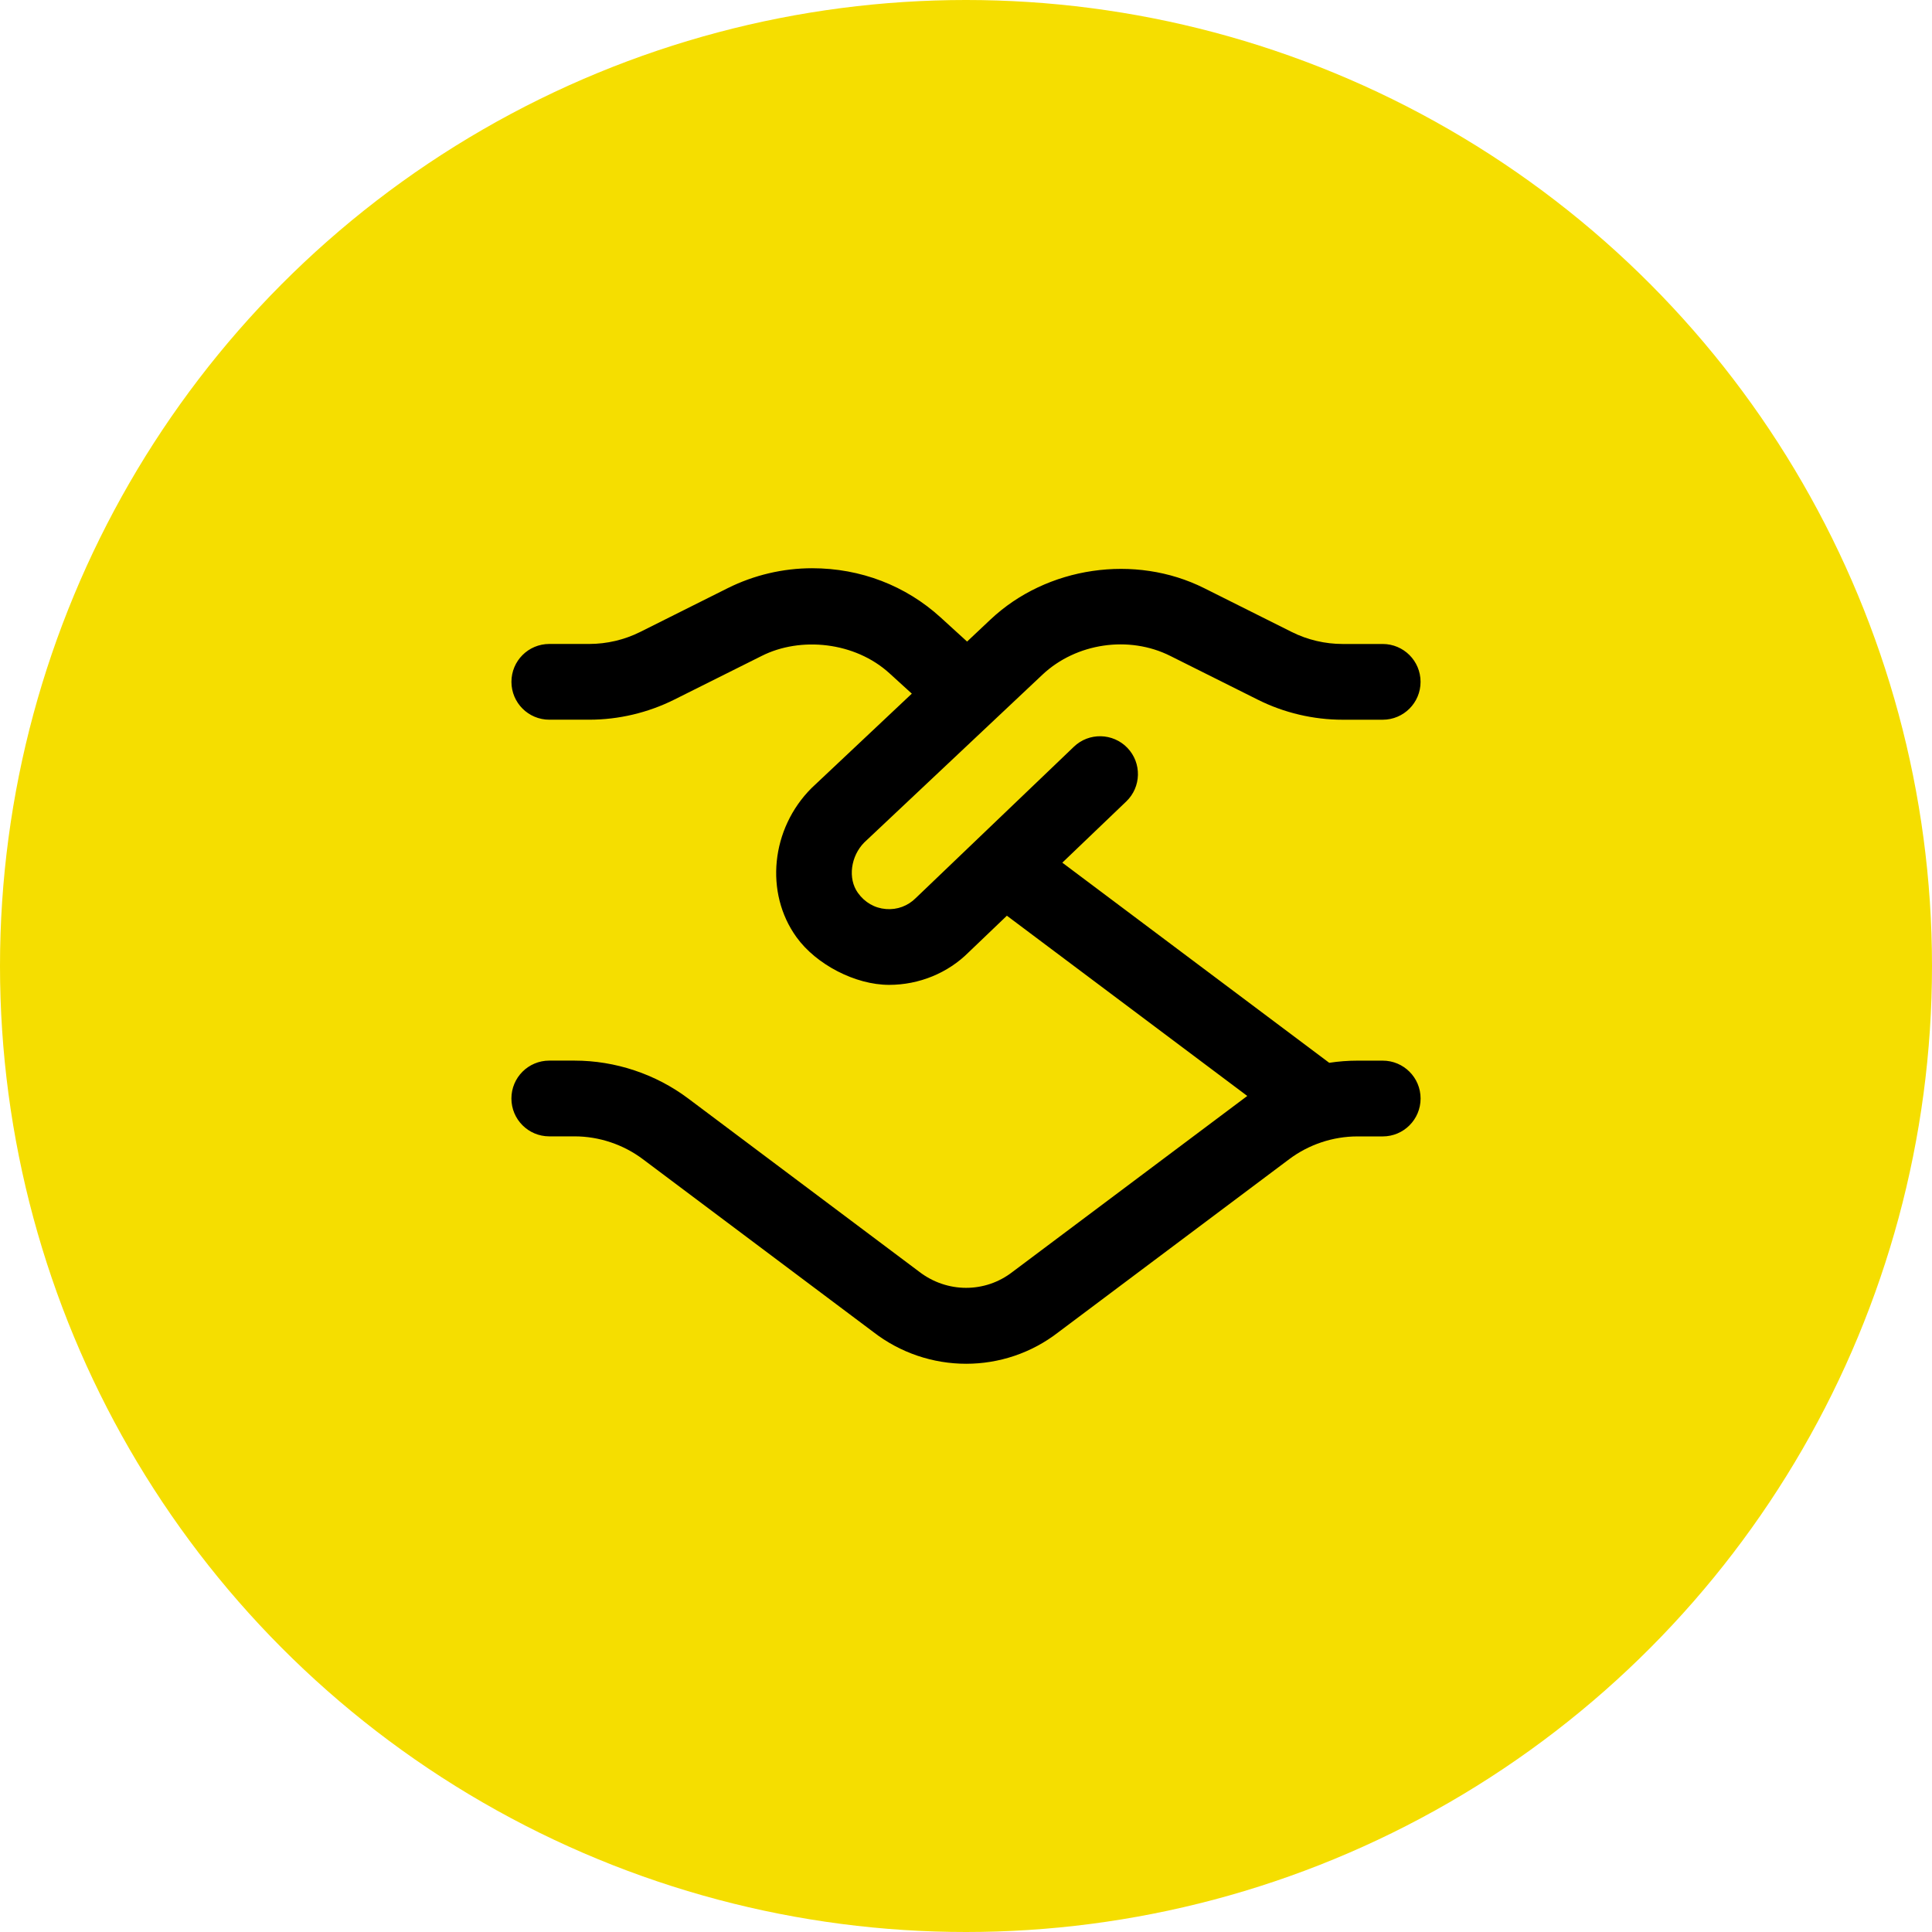
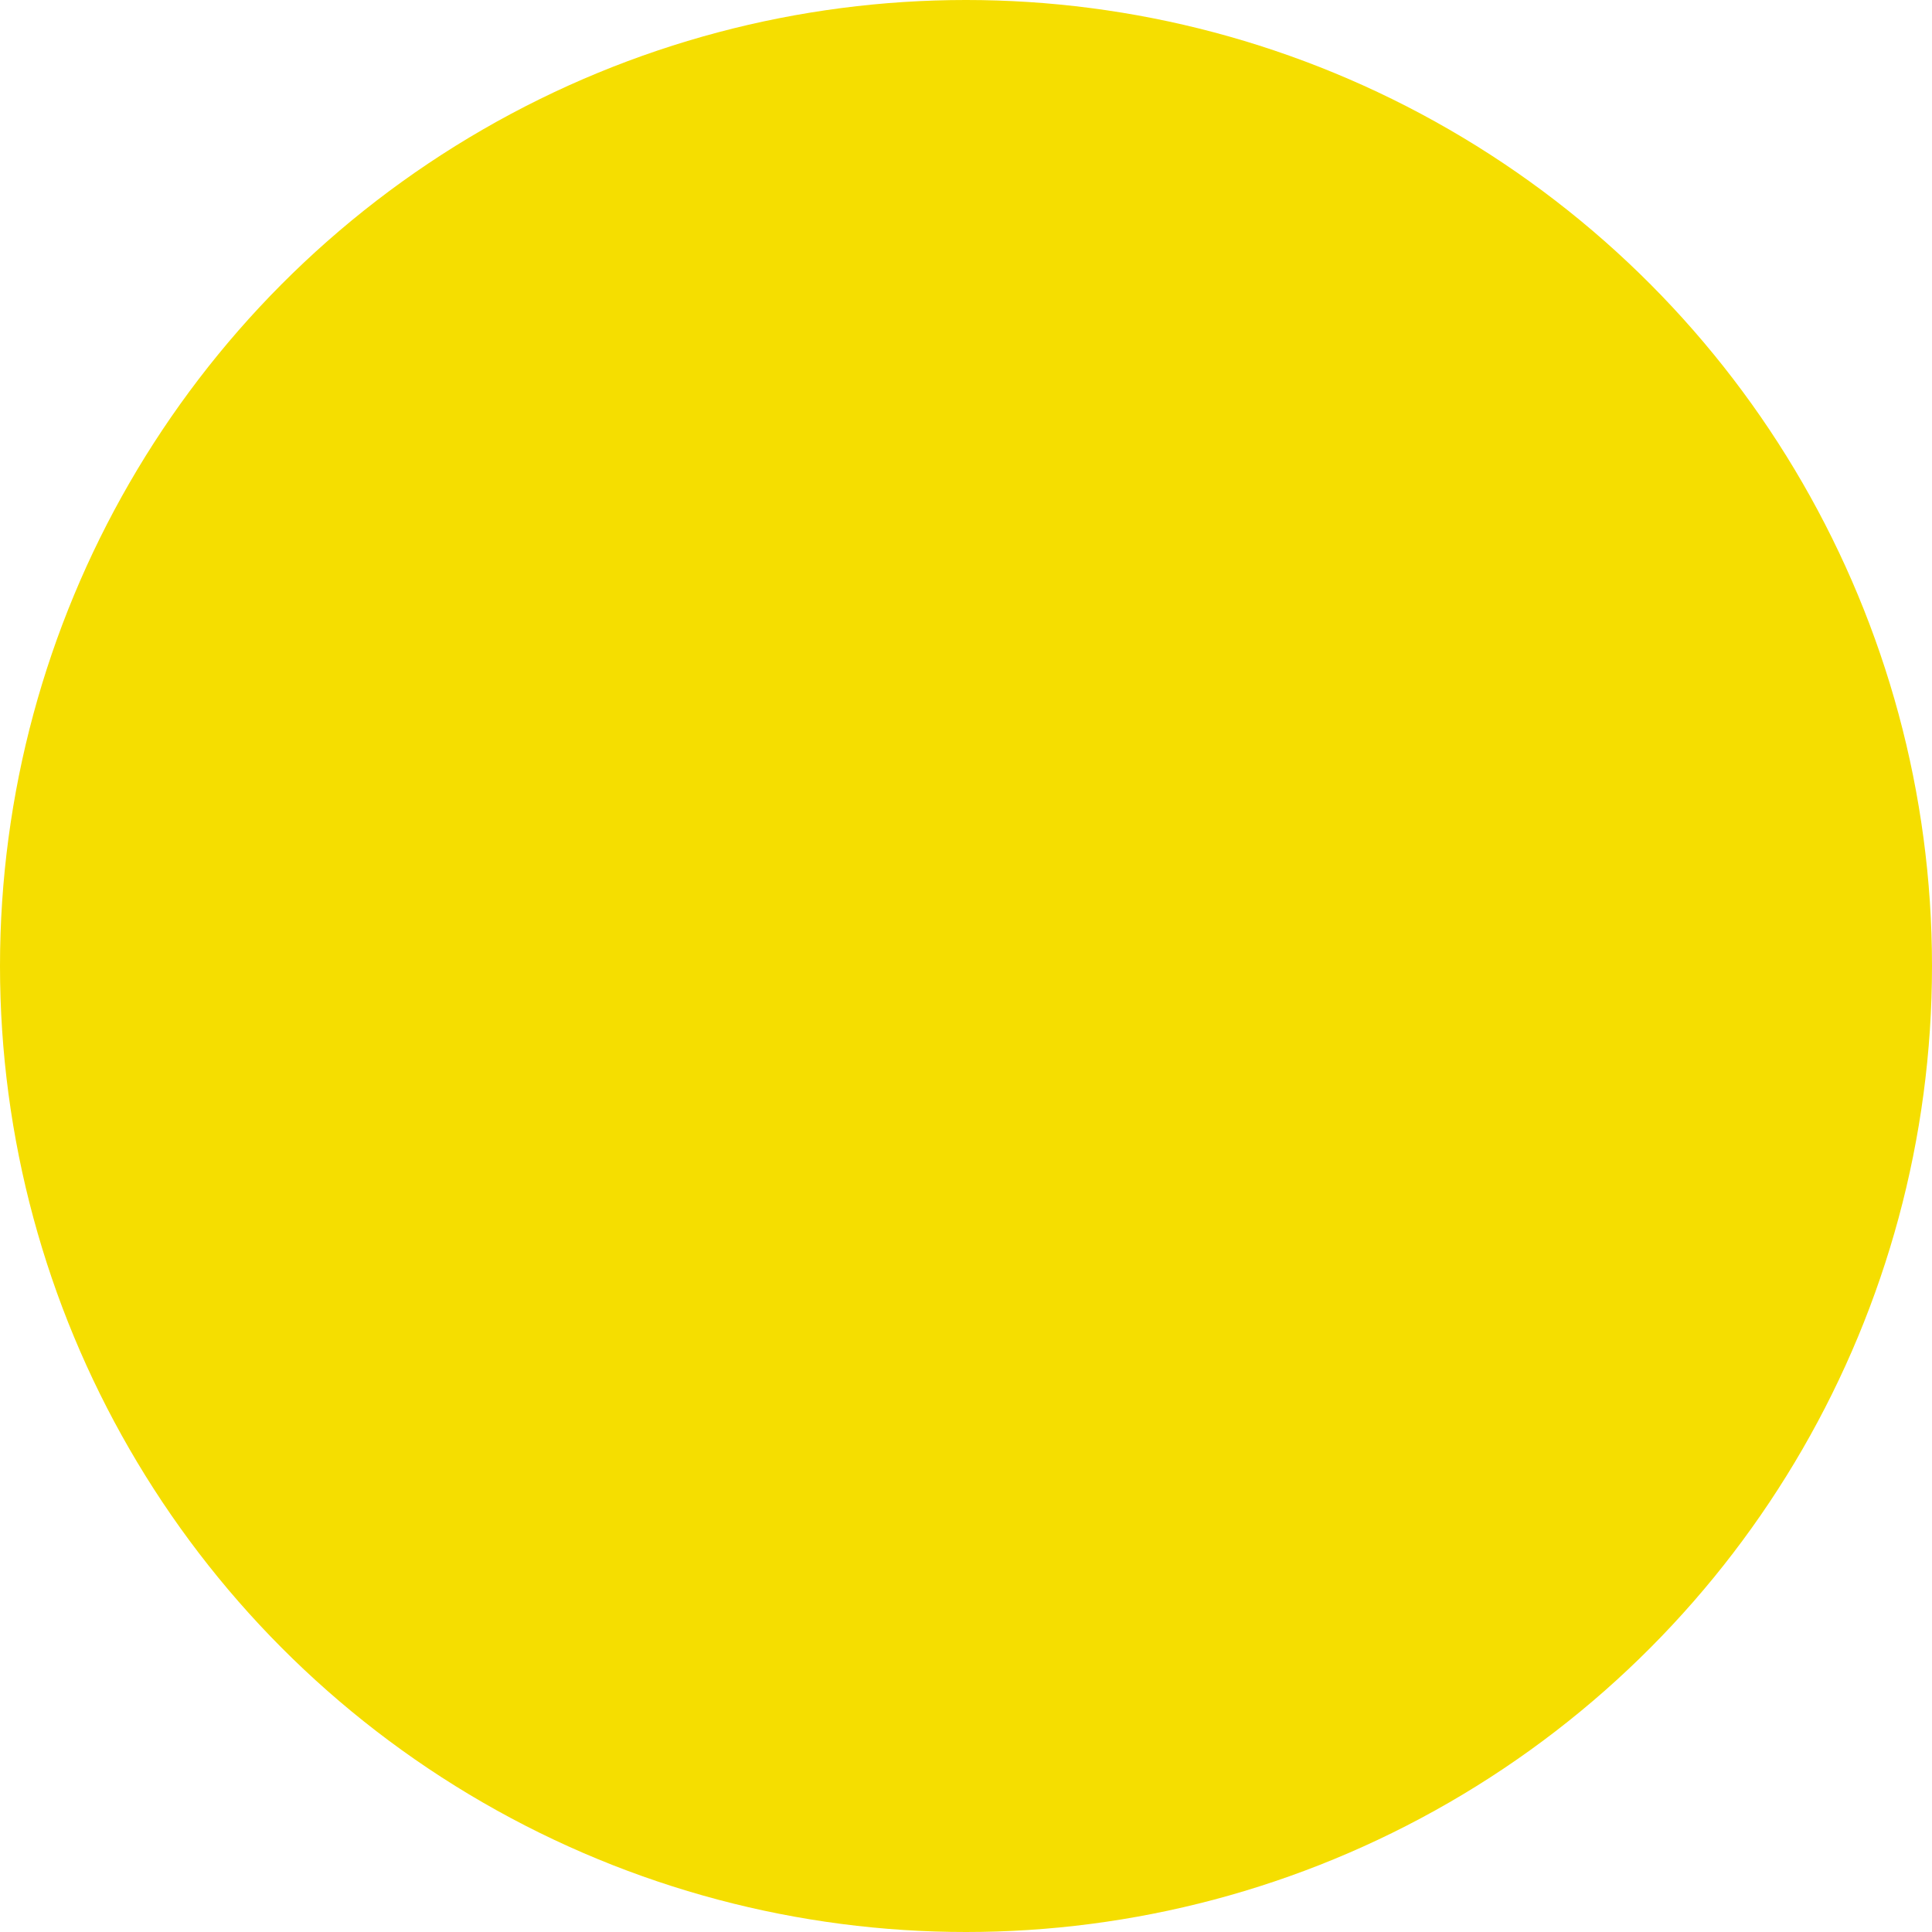
<svg xmlns="http://www.w3.org/2000/svg" width="68" height="68" viewBox="0 0 68 68" fill="none">
  <circle cx="34" cy="34" r="34" fill="#F5DE00" />
-   <path d="M48.667 37.331H47.777C47.444 37.331 47.114 37.357 46.784 37.407L37.39 30.363L39.64 28.209C40.172 27.7 40.191 26.855 39.682 26.324C39.171 25.792 38.326 25.775 37.797 26.283L32.233 31.608C31.955 31.886 31.578 32.028 31.182 31.995C30.785 31.963 30.436 31.762 30.197 31.428C29.831 30.922 29.944 30.129 30.421 29.65L36.691 23.746C37.879 22.63 39.736 22.357 41.19 23.086L44.278 24.63C45.197 25.09 46.23 25.332 47.257 25.332H48.665C49.403 25.332 49.999 24.736 49.999 23.999C49.999 23.262 49.403 22.666 48.665 22.666H47.257C46.64 22.666 46.02 22.521 45.468 22.245L42.383 20.701C39.951 19.484 36.846 19.936 34.862 21.805L34.038 22.581L33.105 21.73C31.879 20.614 30.293 20 28.585 20C27.557 20 26.532 20.243 25.616 20.7L22.53 22.244C21.977 22.52 21.357 22.665 20.74 22.665H19.335C18.597 22.665 18.001 23.261 18.001 23.998C18.001 24.735 18.597 25.331 19.335 25.331H20.743C21.77 25.331 22.802 25.087 23.724 24.628L26.812 23.085C28.174 22.399 30.089 22.585 31.31 23.701L32.093 24.414L28.565 27.736C27.134 29.165 26.906 31.424 28.034 32.986C28.728 33.949 30.105 34.664 31.293 34.664C32.35 34.664 33.365 34.248 34.098 33.513L35.439 32.23L43.9 38.574C43.859 38.603 35.637 44.767 35.637 44.767C34.673 45.517 33.327 45.517 32.343 44.753L24.222 38.663C23.077 37.803 21.656 37.33 20.223 37.33H19.333C18.596 37.33 18 37.926 18 38.663C18 39.4 18.596 39.996 19.333 39.996H20.223C21.082 39.996 21.934 40.28 22.622 40.796L30.725 46.872C31.691 47.624 32.85 48 34.006 48C35.155 48 36.303 47.628 37.255 46.887L45.379 40.797C46.066 40.282 46.917 39.998 47.777 39.998H48.667C49.404 39.998 50 39.402 50 38.664C50 37.927 49.404 37.331 48.667 37.331Z" fill="black" />
</svg>